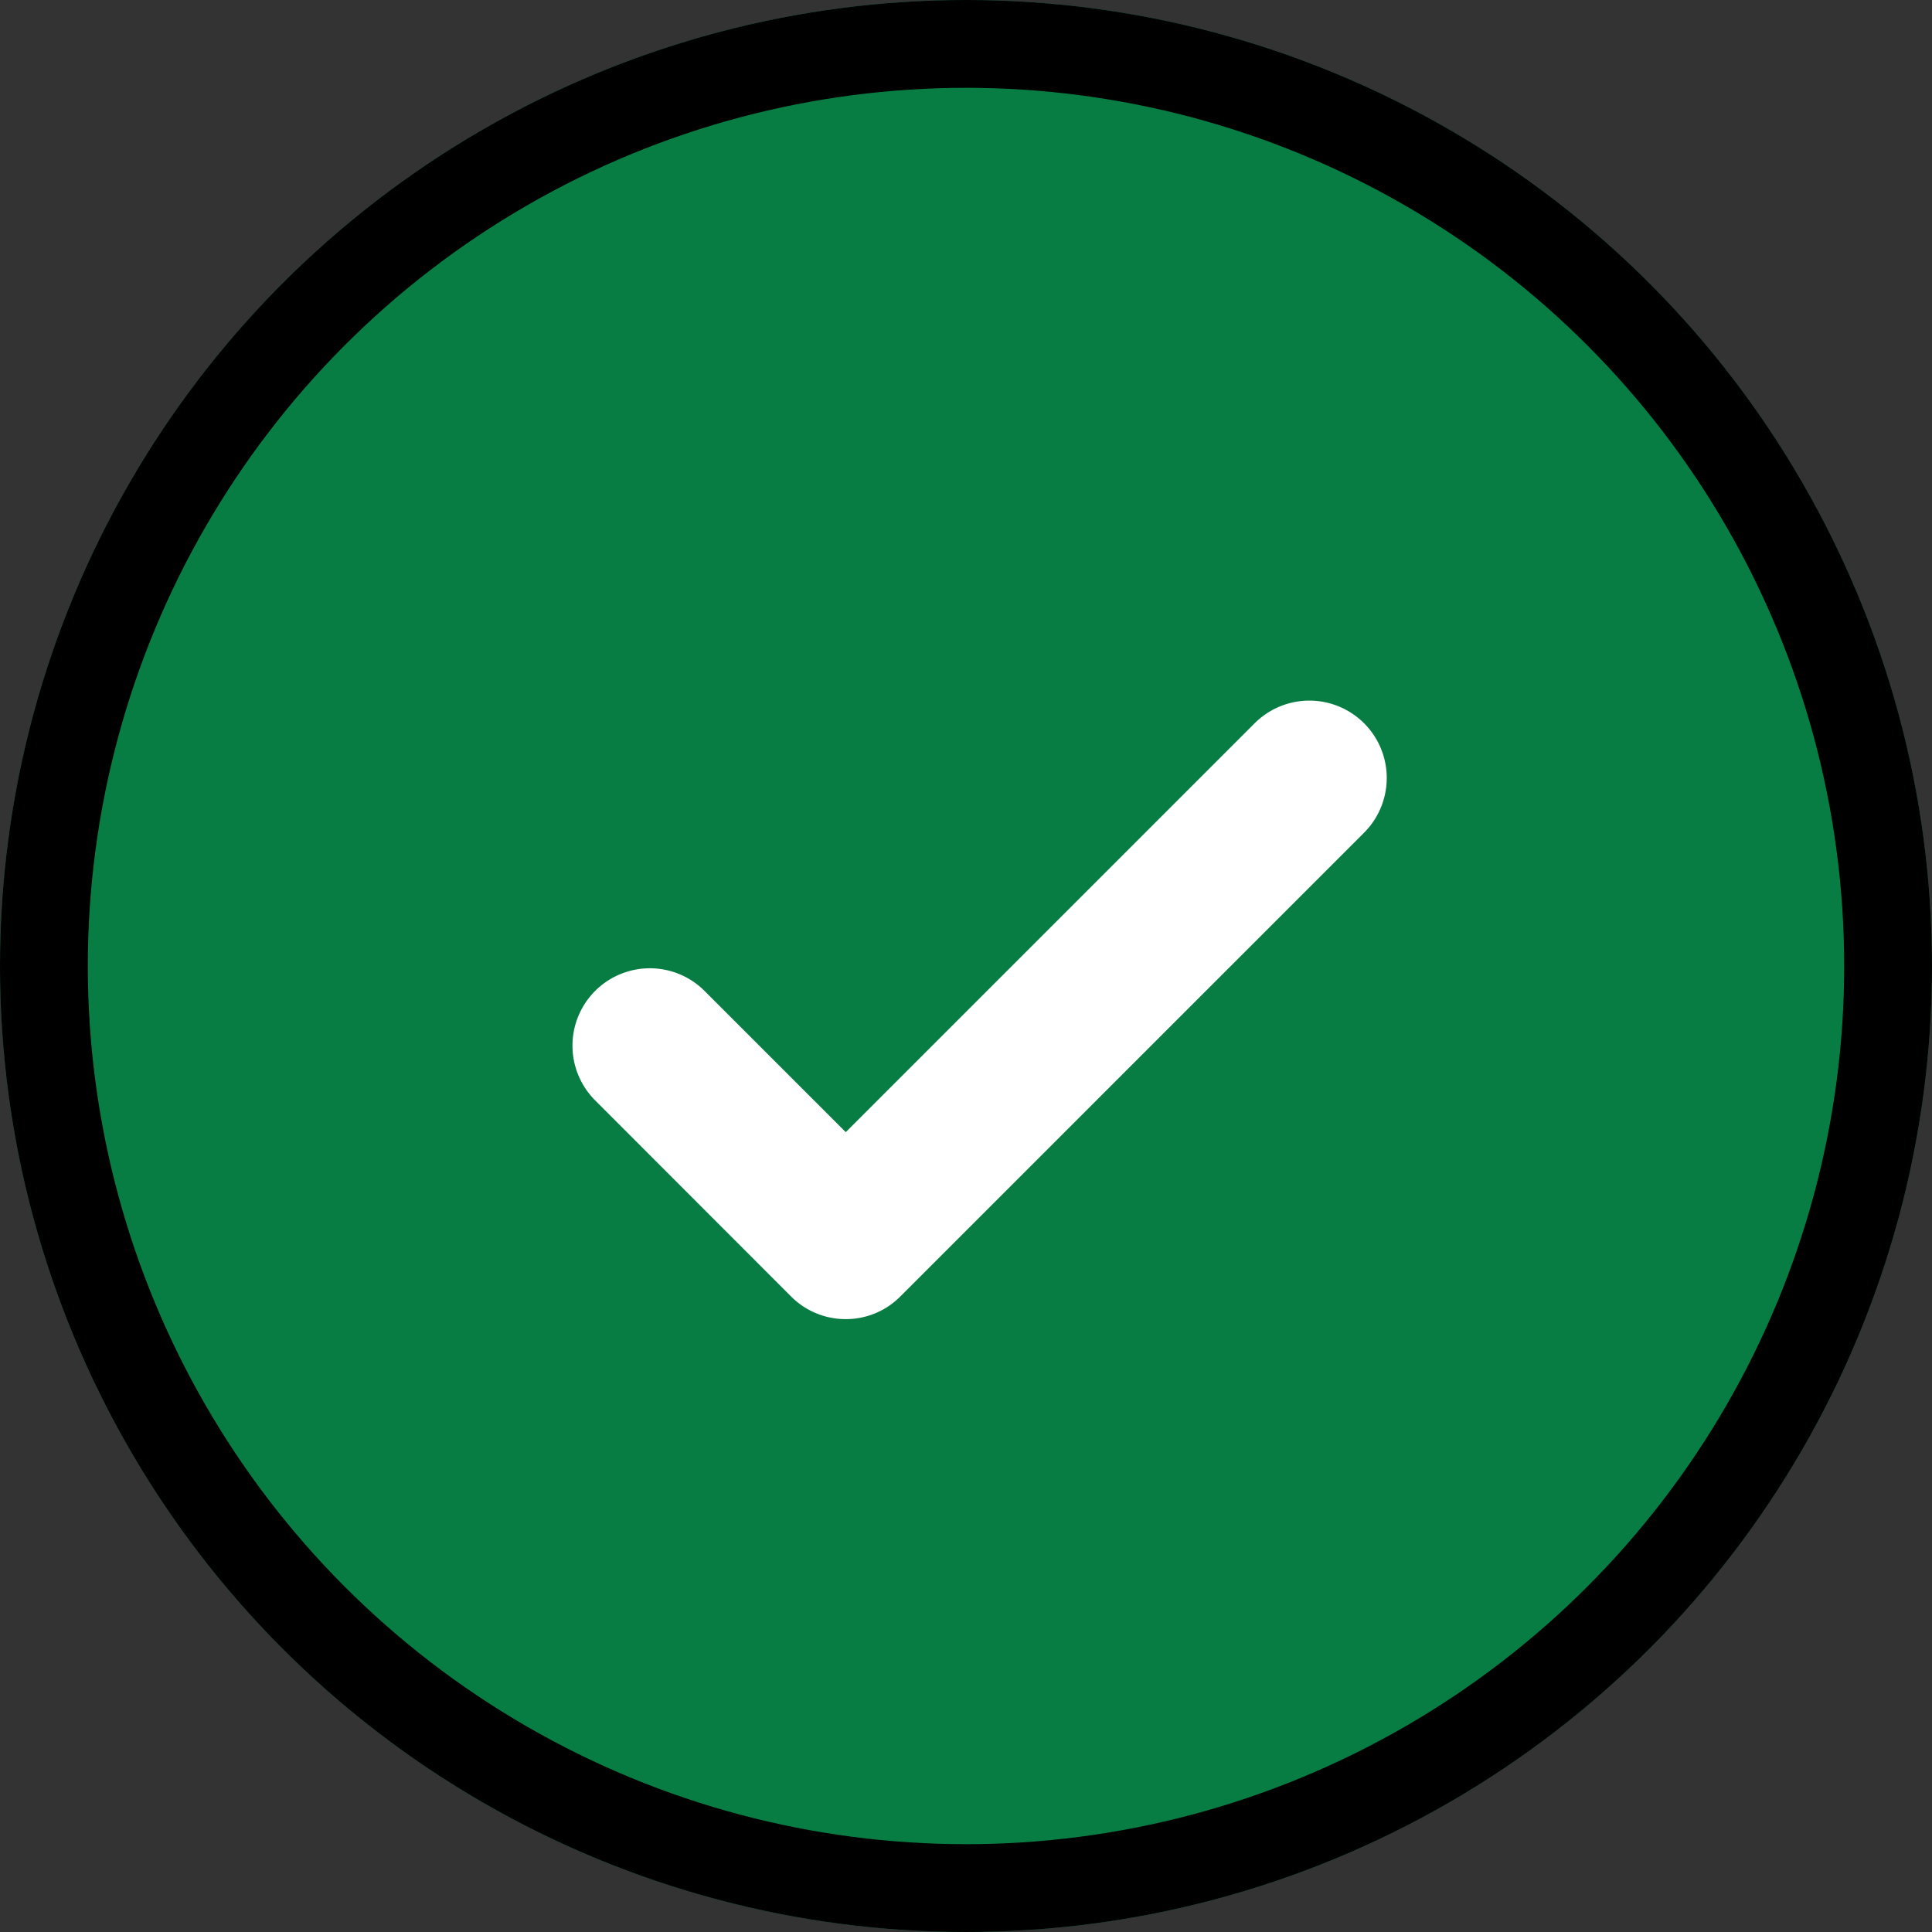
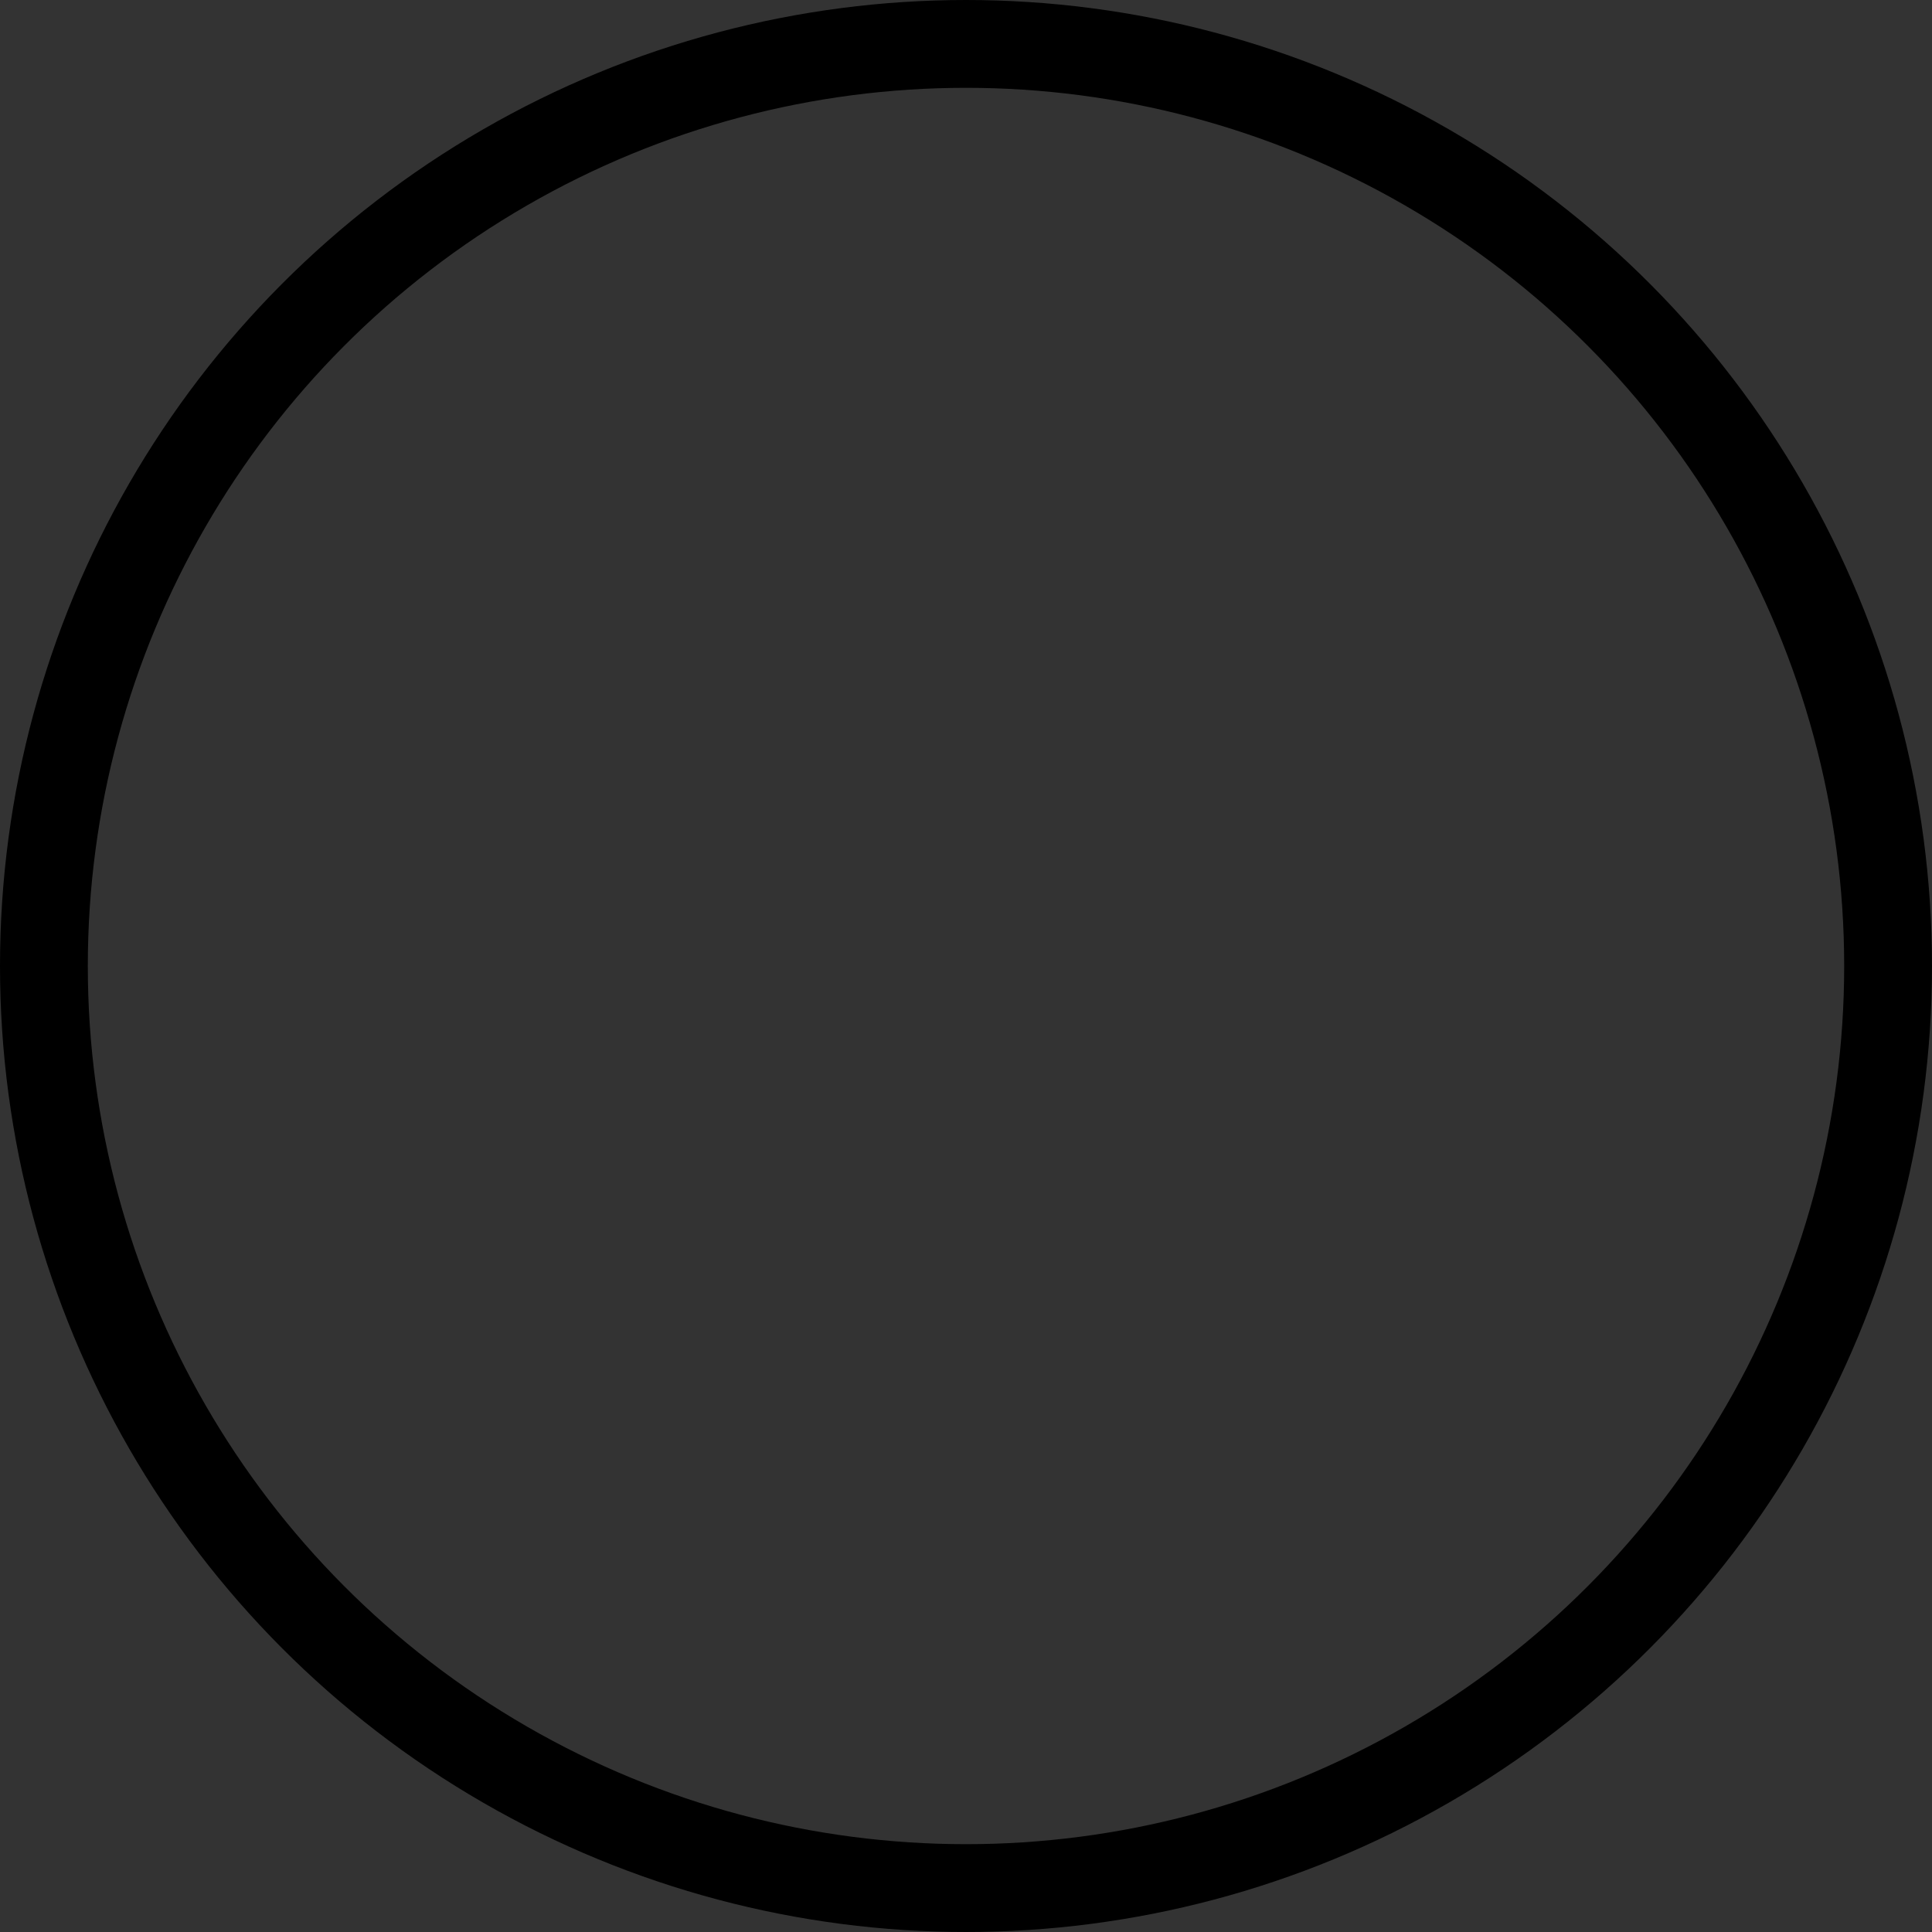
<svg xmlns="http://www.w3.org/2000/svg" width="22" height="22" viewBox="0 0 22 22">
  <rect x="0" y="0" width="22" height="22" fill="#333333" stroke="none" />
  <g id="Group_677" data-name="Group 677" transform="translate(-1076 -4666)">
    <g id="Ellipse_313" data-name="Ellipse 313" transform="translate(1076 4666)" fill="#077d43" stroke="#000" stroke-width="1">
-       <circle cx="11" cy="11" r="11" stroke="none" />
      <circle cx="11" cy="11" r="10.5" fill="none" />
    </g>
    <g id="Group_179" data-name="Group 179" transform="translate(496.083 4079.405)">
      <g id="tick" transform="translate(586.436 594.575)">
        <g id="Group_40" data-name="Group 40" transform="translate(0 0)">
-           <path id="Path_14" data-name="Path 14" d="M194.5,418.875a.323.323,0,0,1-.229-.094l-2.231-2.231a.323.323,0,0,1,.457-.457l2,2,5.05-5.051a.323.323,0,0,1,.457.457l-5.279,5.279A.32.32,0,0,1,194.5,418.875Z" transform="translate(-191.392 -412.392)" fill="#fff" />
-           <path id="Path_14_-_Outline" data-name="Path 14 - Outline" d="M194.562,419.491a.875.875,0,0,1-.623-.258L191.708,417a.881.881,0,1,1,1.246-1.246l1.608,1.608,4.656-4.656a.881.881,0,1,1,1.246,1.246l-5.279,5.279A.871.871,0,0,1,194.562,419.491Z" transform="translate(-191.45 -412.45)" fill="#fff" />
-         </g>
+           </g>
      </g>
    </g>
  </g>
</svg>